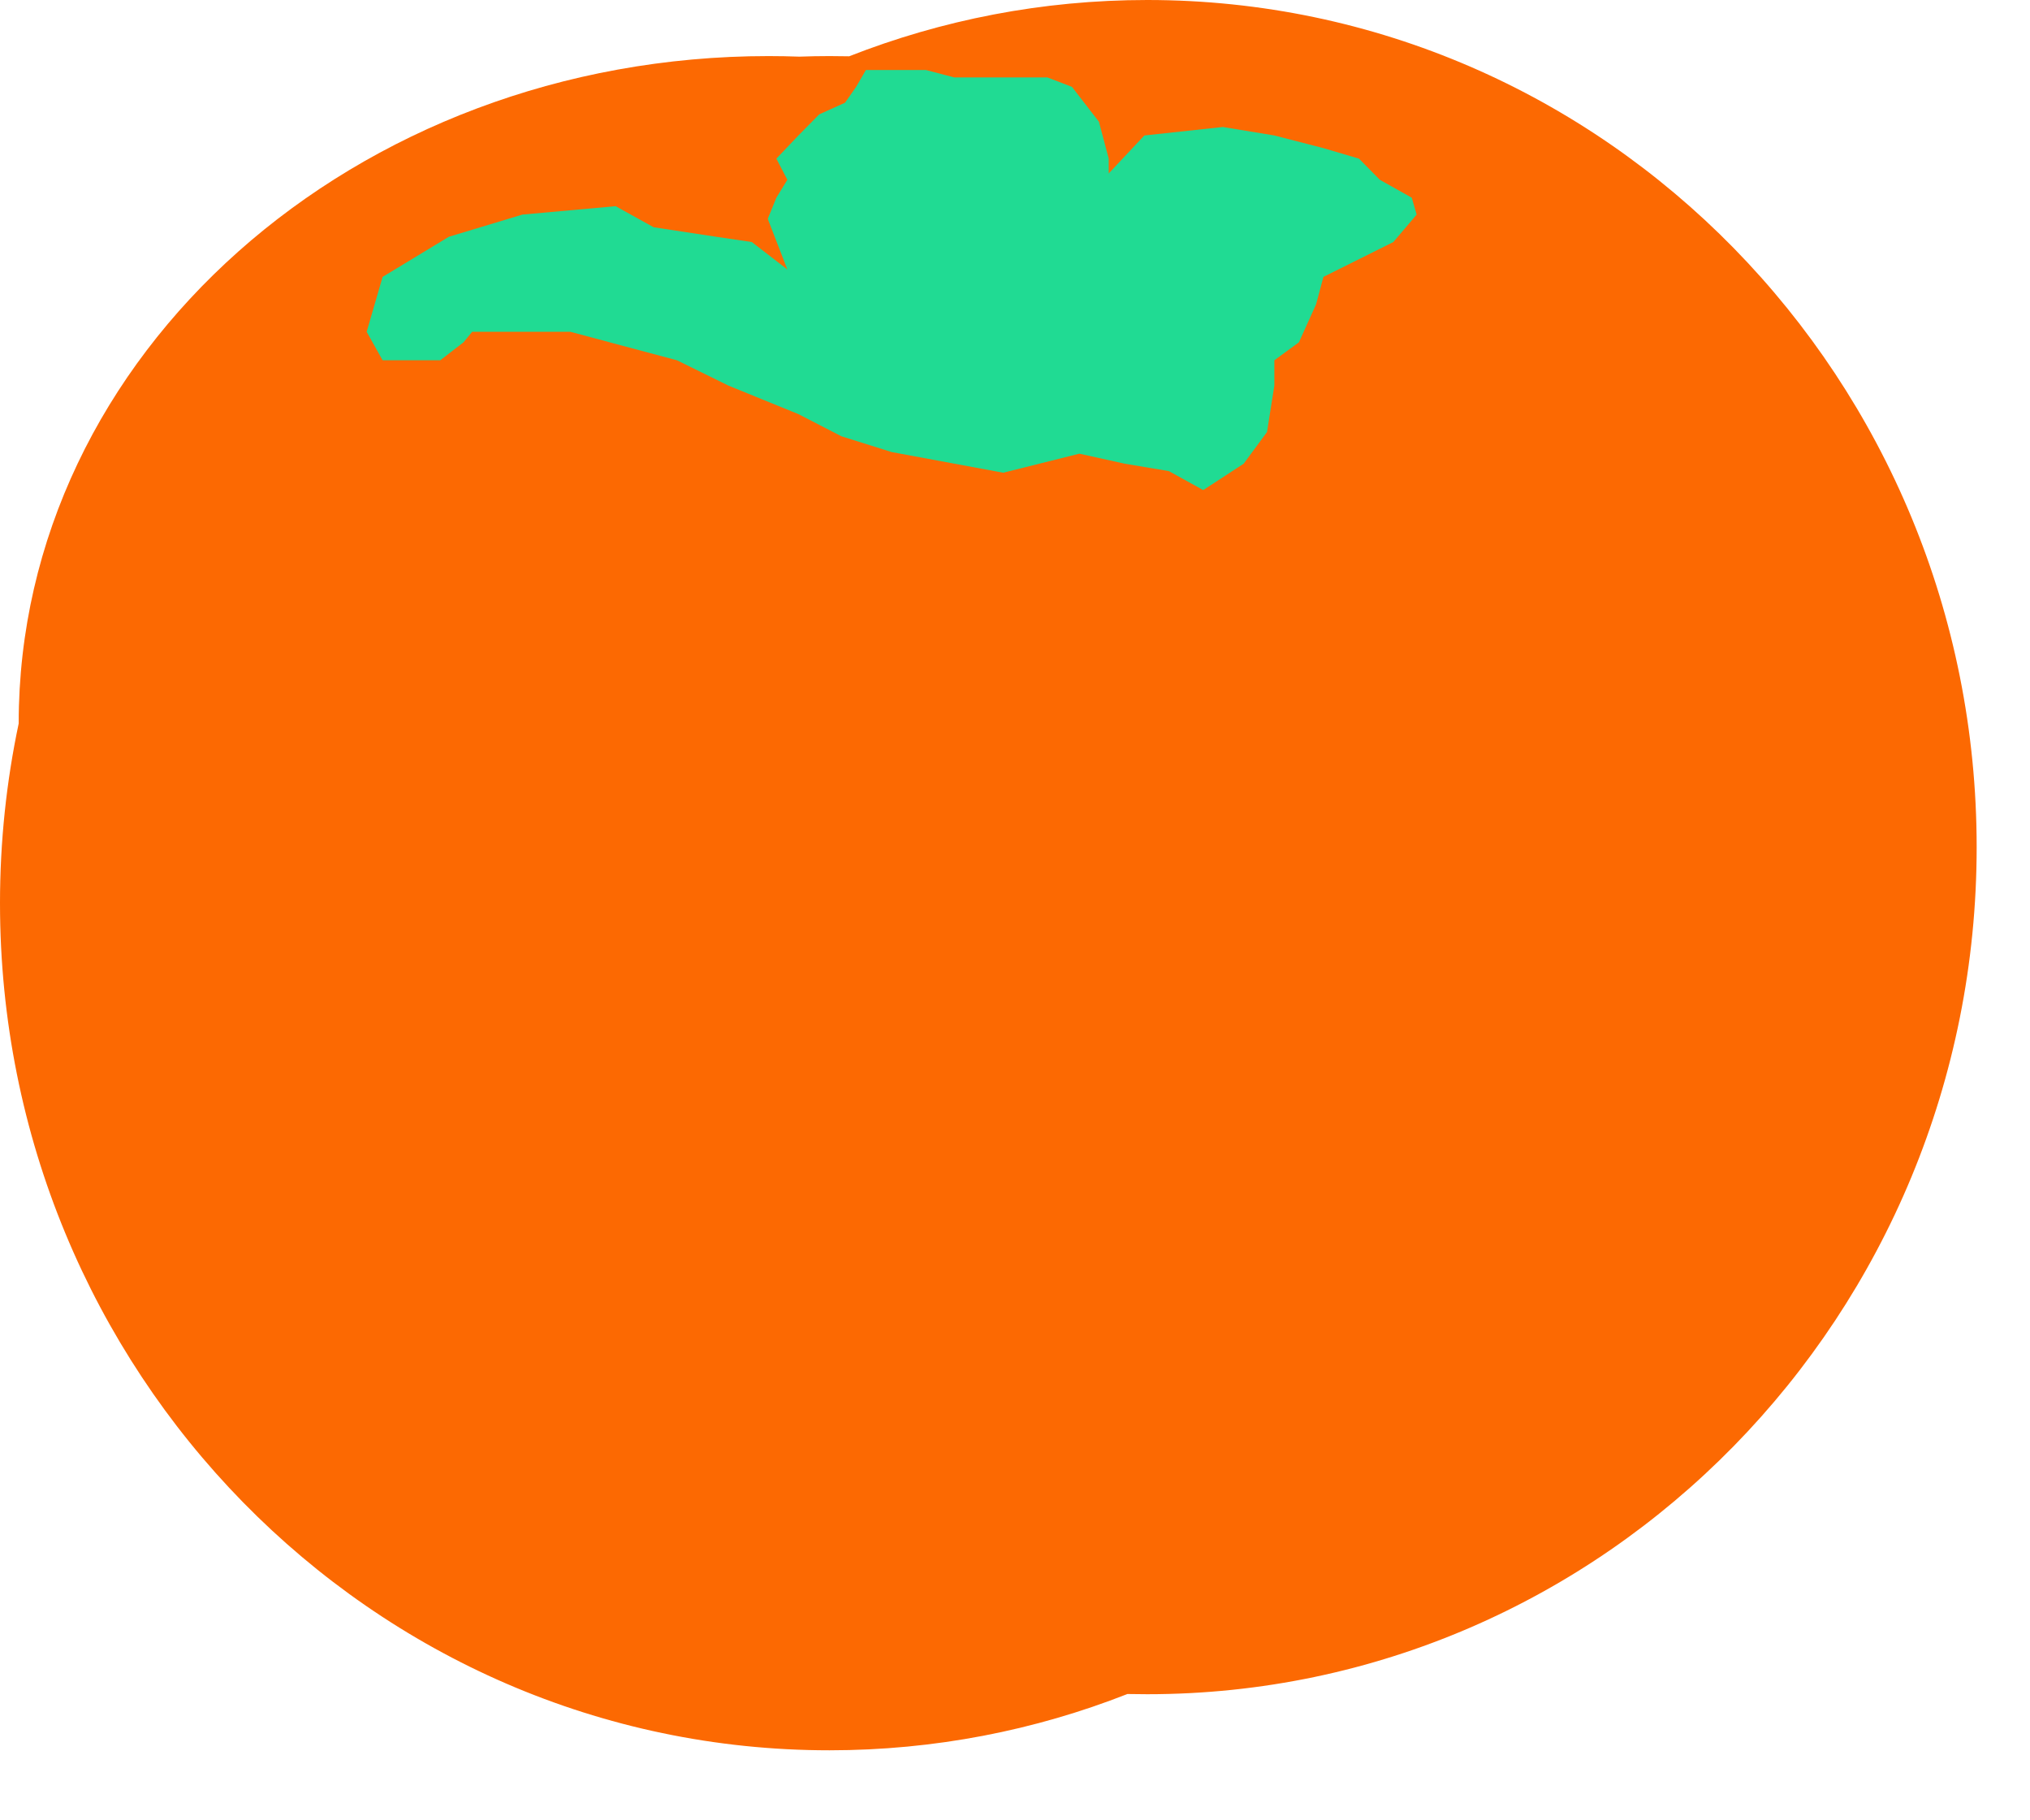
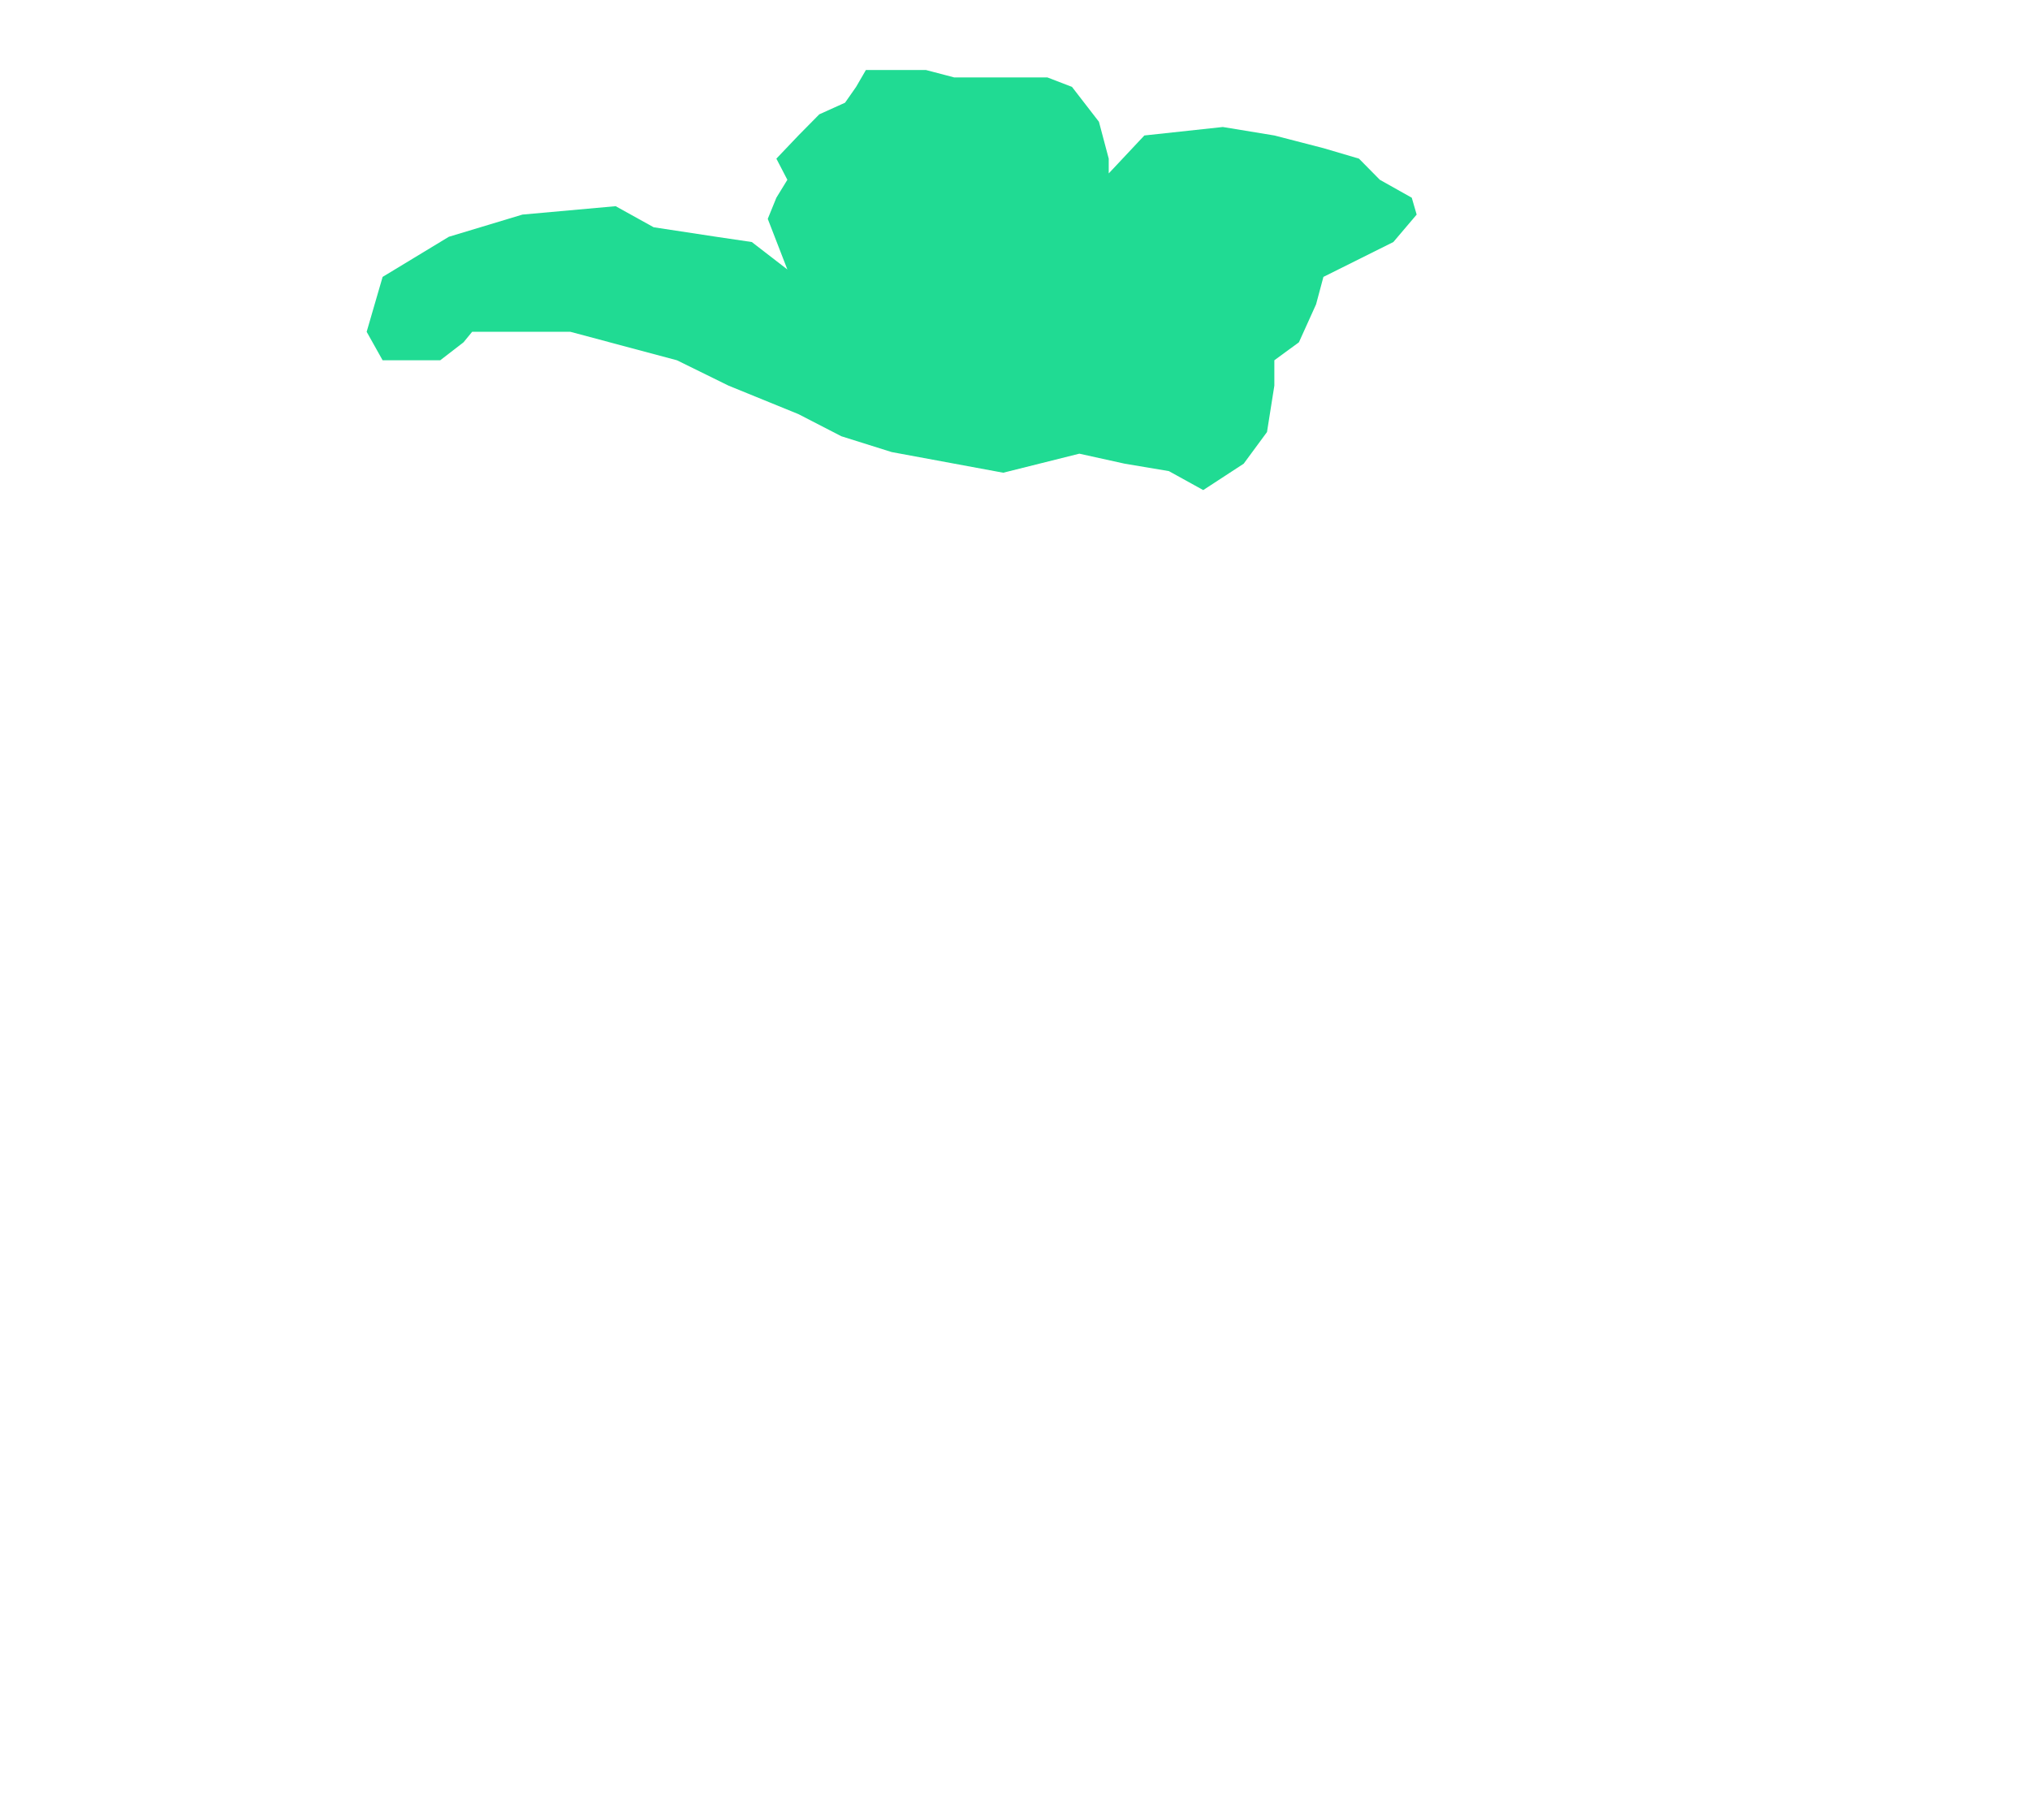
<svg xmlns="http://www.w3.org/2000/svg" width="29" height="26" viewBox="0 0 29 26" fill="none">
-   <path fill-rule="evenodd" clip-rule="evenodd" d="M28.238 12.1C28.238 18.782 22.933 24.199 16.389 24.199C16.294 24.199 16.2 24.198 16.106 24.196C14.785 24.715 13.35 25 11.849 25C5.305 25 0 19.583 0 12.9C0 12.02 0.092 11.161 0.267 10.334C0.267 10.333 0.267 10.332 0.267 10.33C0.267 5.068 5.064 0.801 10.981 0.801C11.128 0.801 11.274 0.804 11.419 0.809C11.562 0.804 11.705 0.801 11.849 0.801C11.944 0.801 12.037 0.802 12.131 0.804C13.453 0.285 14.888 0 16.389 0C22.933 0 28.238 5.417 28.238 12.1Z" fill="#FC6902" />
  <path d="M10.968 3.126L11.248 3.849L10.74 3.457L10.232 3.382L9.338 3.246L8.795 2.945L7.463 3.065L6.412 3.382L5.466 3.955L5.238 4.739L5.466 5.146H6.289L6.622 4.889L6.745 4.739H7.025H7.463H8.147L9.671 5.146L10.407 5.508L11.406 5.915L12.019 6.231L12.738 6.457L14.332 6.752L15.419 6.48L16.067 6.623L16.698 6.729L17.189 7L17.767 6.623L18.1 6.171L18.205 5.508V5.146L18.556 4.889L18.801 4.347L18.906 3.955L19.905 3.457L20.238 3.065L20.168 2.824L19.712 2.568L19.414 2.266L18.906 2.116L18.205 1.935L17.469 1.814L16.348 1.935L15.839 2.477V2.266L15.699 1.739L15.314 1.241L14.963 1.106H14.473H13.894H13.632L13.228 1H12.913H12.738H12.37L12.23 1.241L12.072 1.467L11.704 1.633L11.406 1.935L11.091 2.266L11.248 2.568L11.091 2.824L10.968 3.126Z" fill="#20DB93" />
</svg>